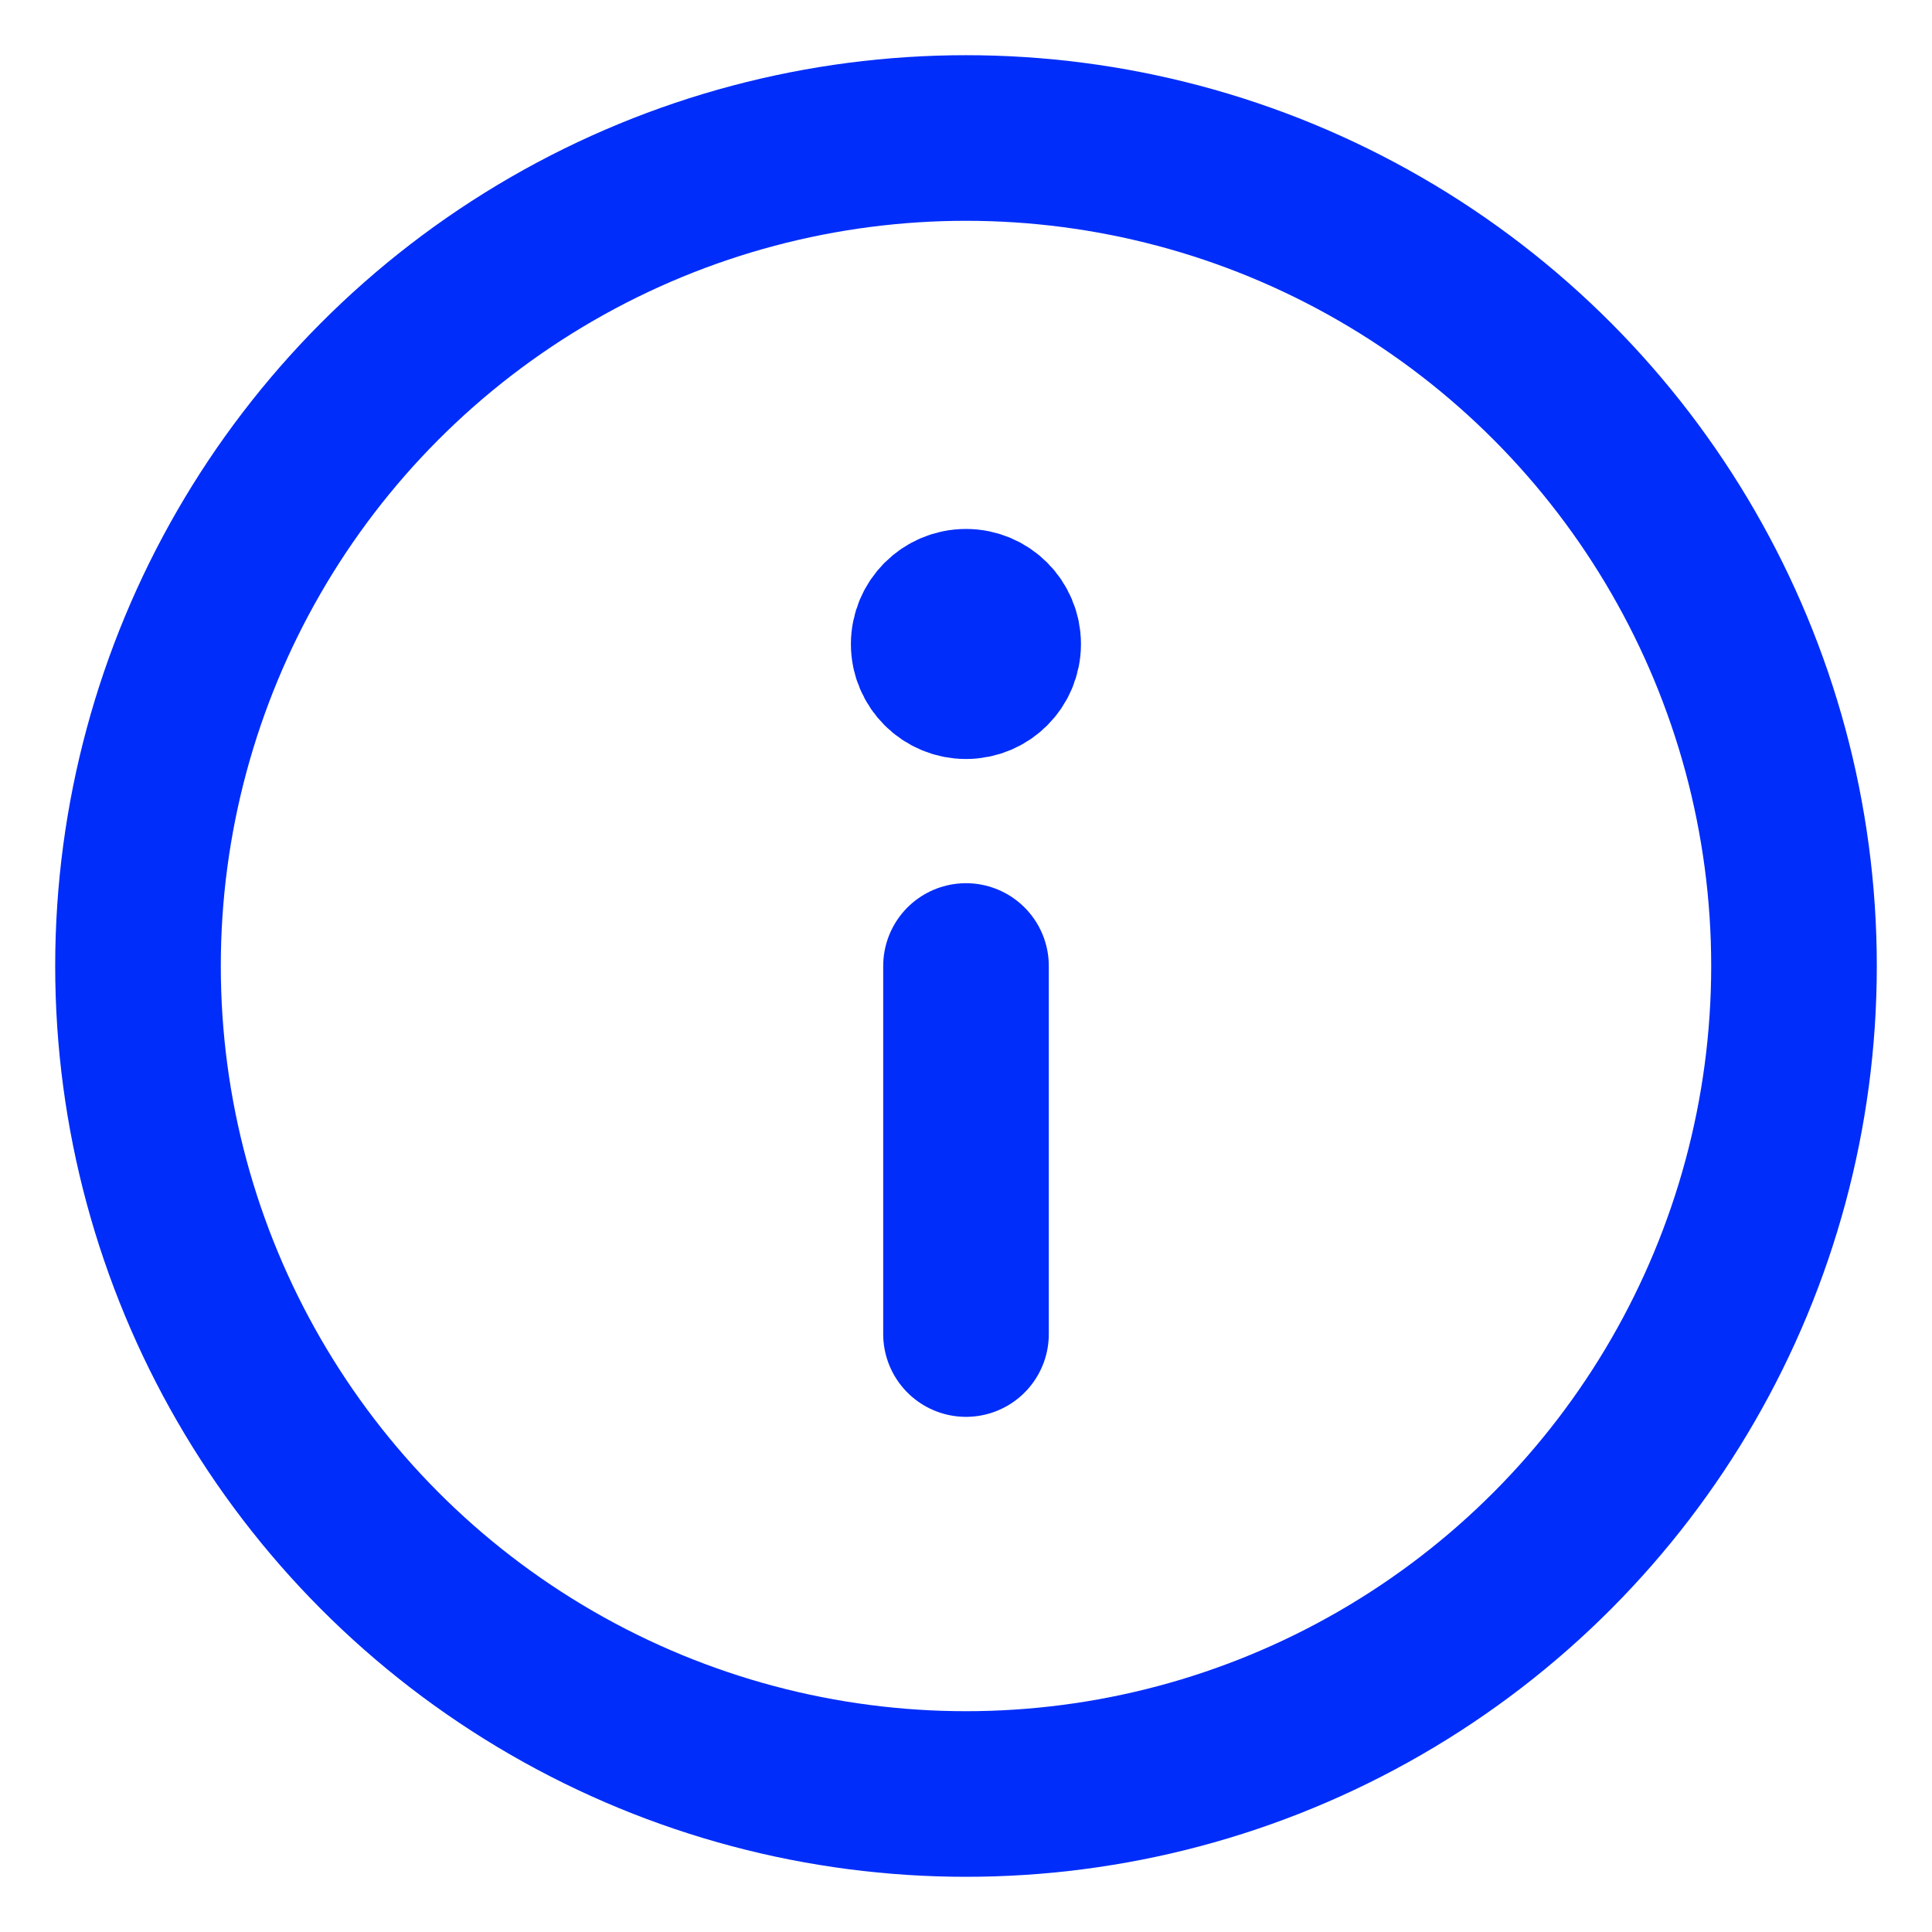
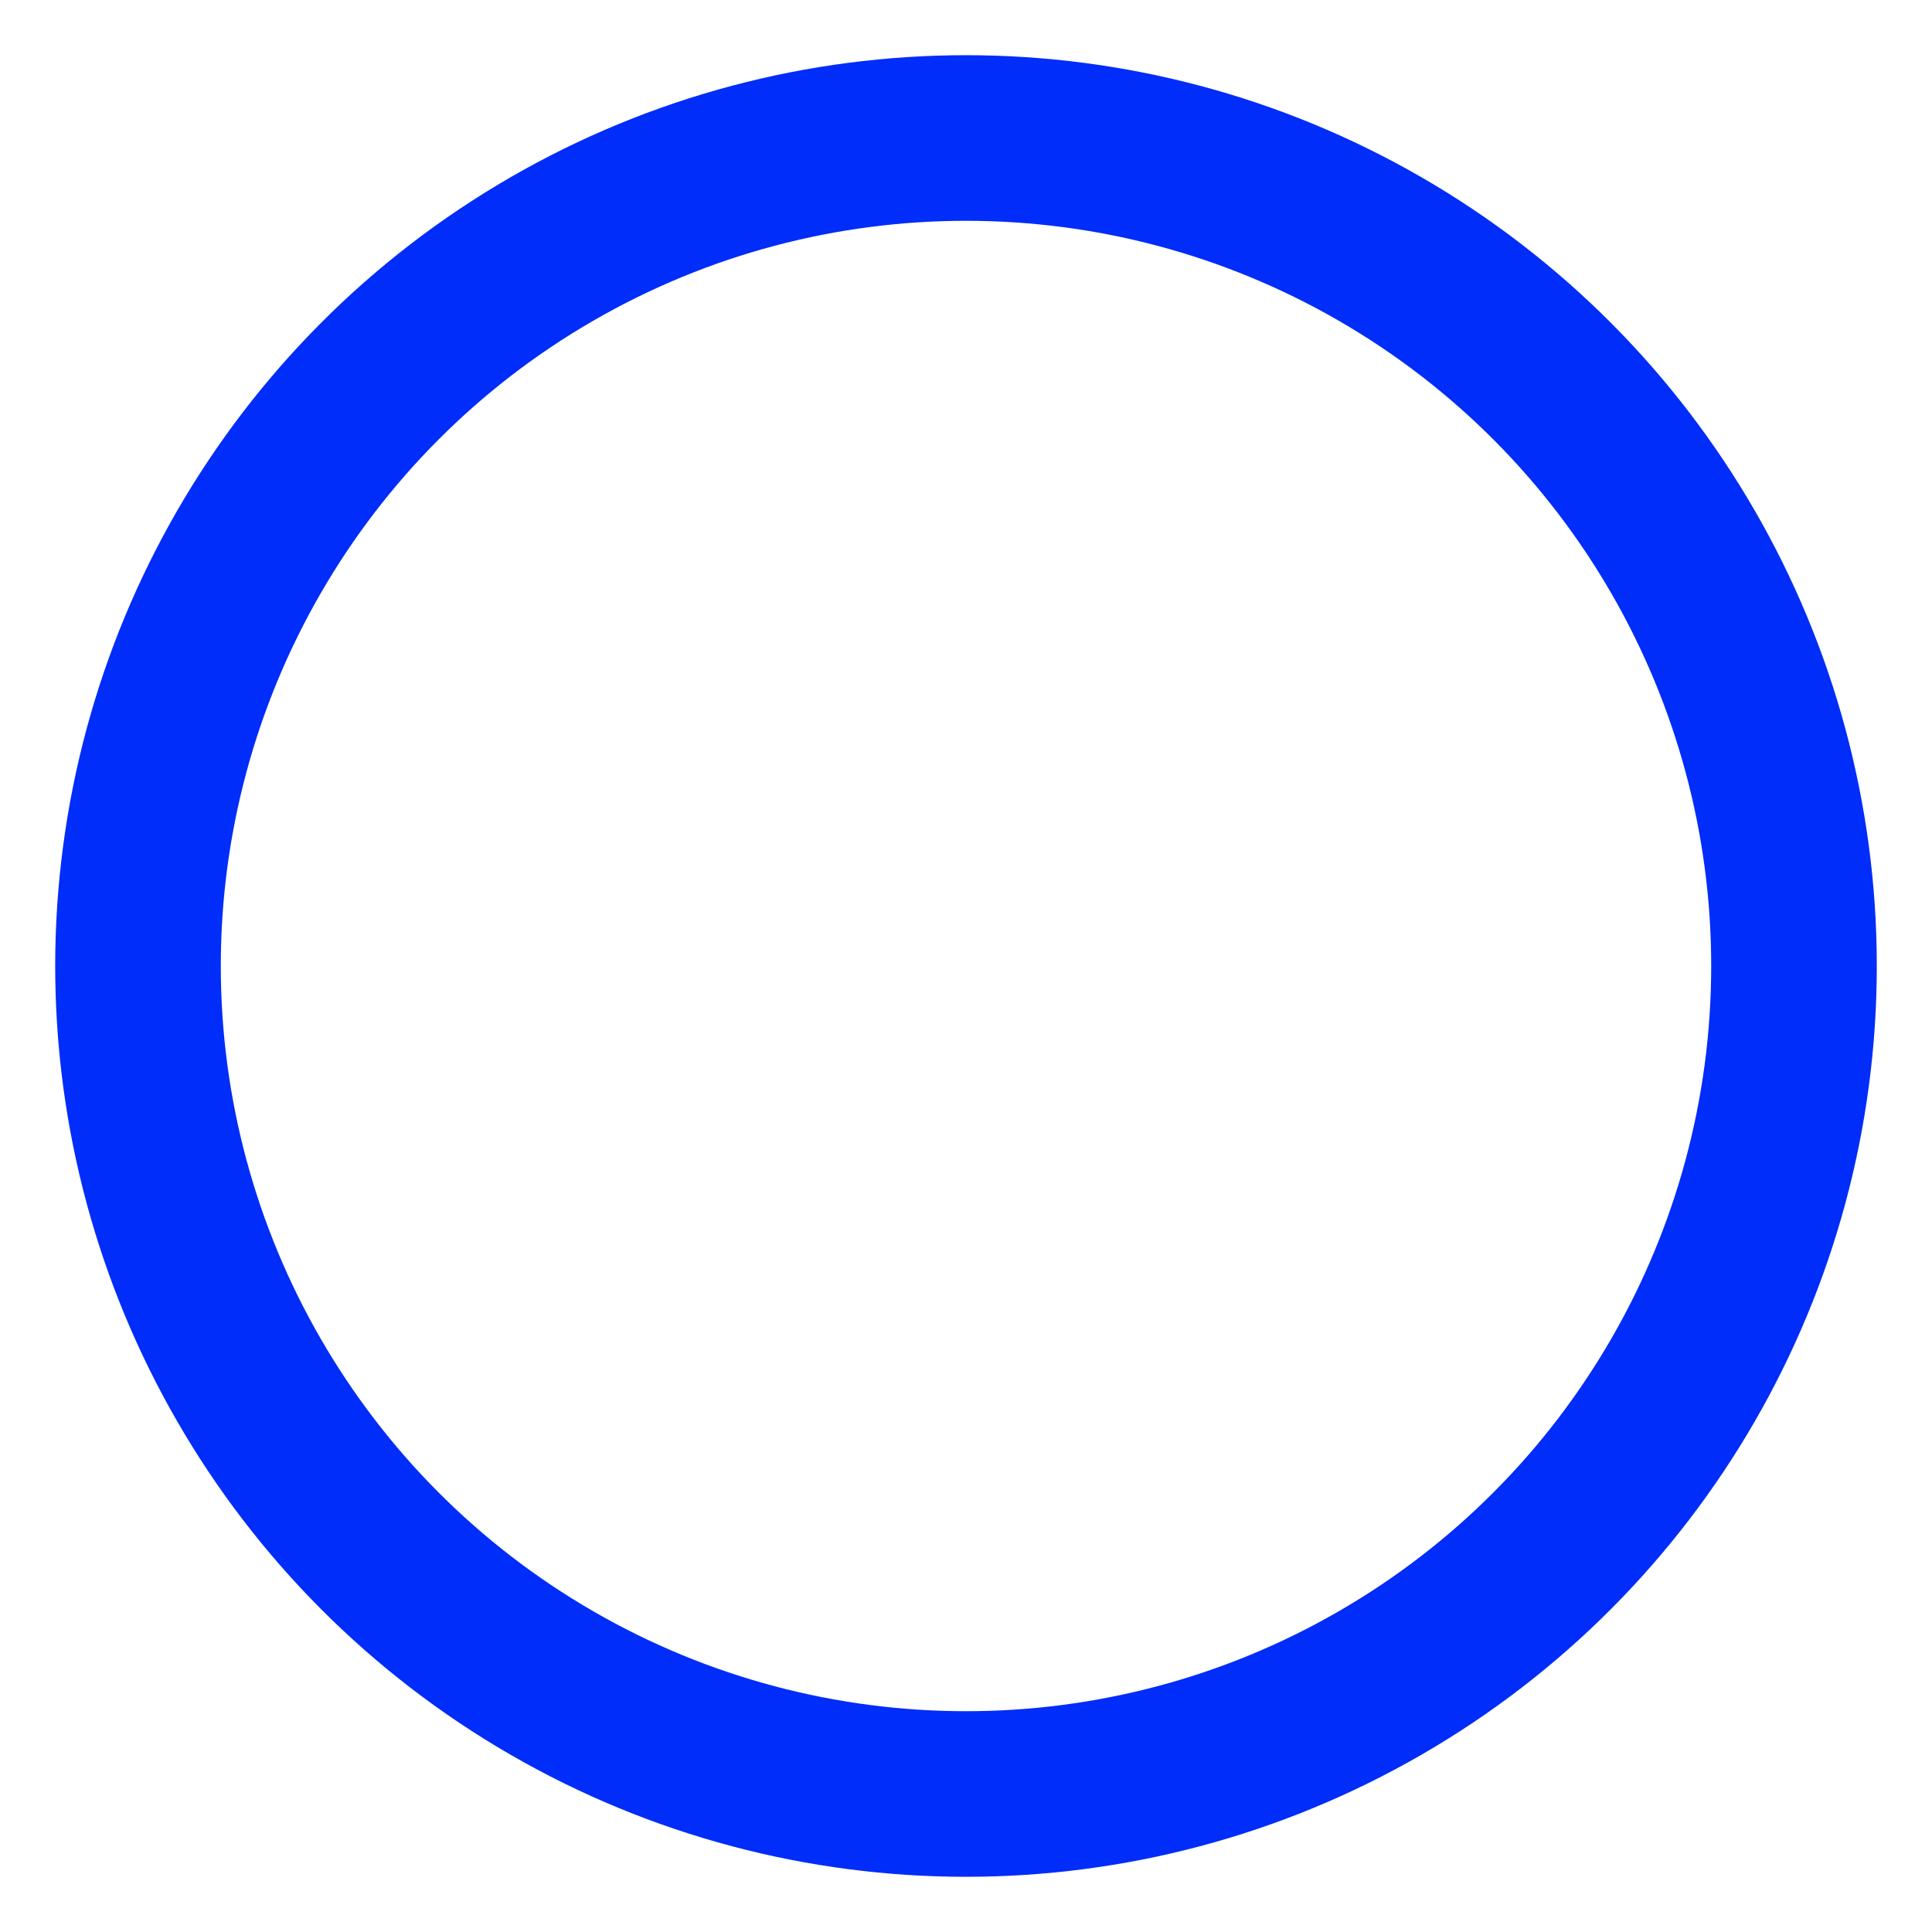
<svg xmlns="http://www.w3.org/2000/svg" width="14" height="14" viewBox="0 0 14 14" fill="none">
-   <path d="M7 7L7 9.667" stroke="#002DF9" stroke-width="1.2" stroke-linecap="round" stroke-linejoin="round" />
  <circle cx="7" cy="7" r="6" transform="rotate(-180 7 7)" stroke="#002DF9" stroke-width="1.2" stroke-linecap="round" stroke-linejoin="round" />
-   <path d="M7 4.333C6.816 4.333 6.666 4.483 6.666 4.667C6.666 4.851 6.816 5 7 5C7.184 5 7.333 4.851 7.333 4.667C7.333 4.483 7.184 4.333 7 4.333Z" fill="#002DF9" stroke="#002DF9" stroke-linecap="round" stroke-linejoin="round" />
</svg>